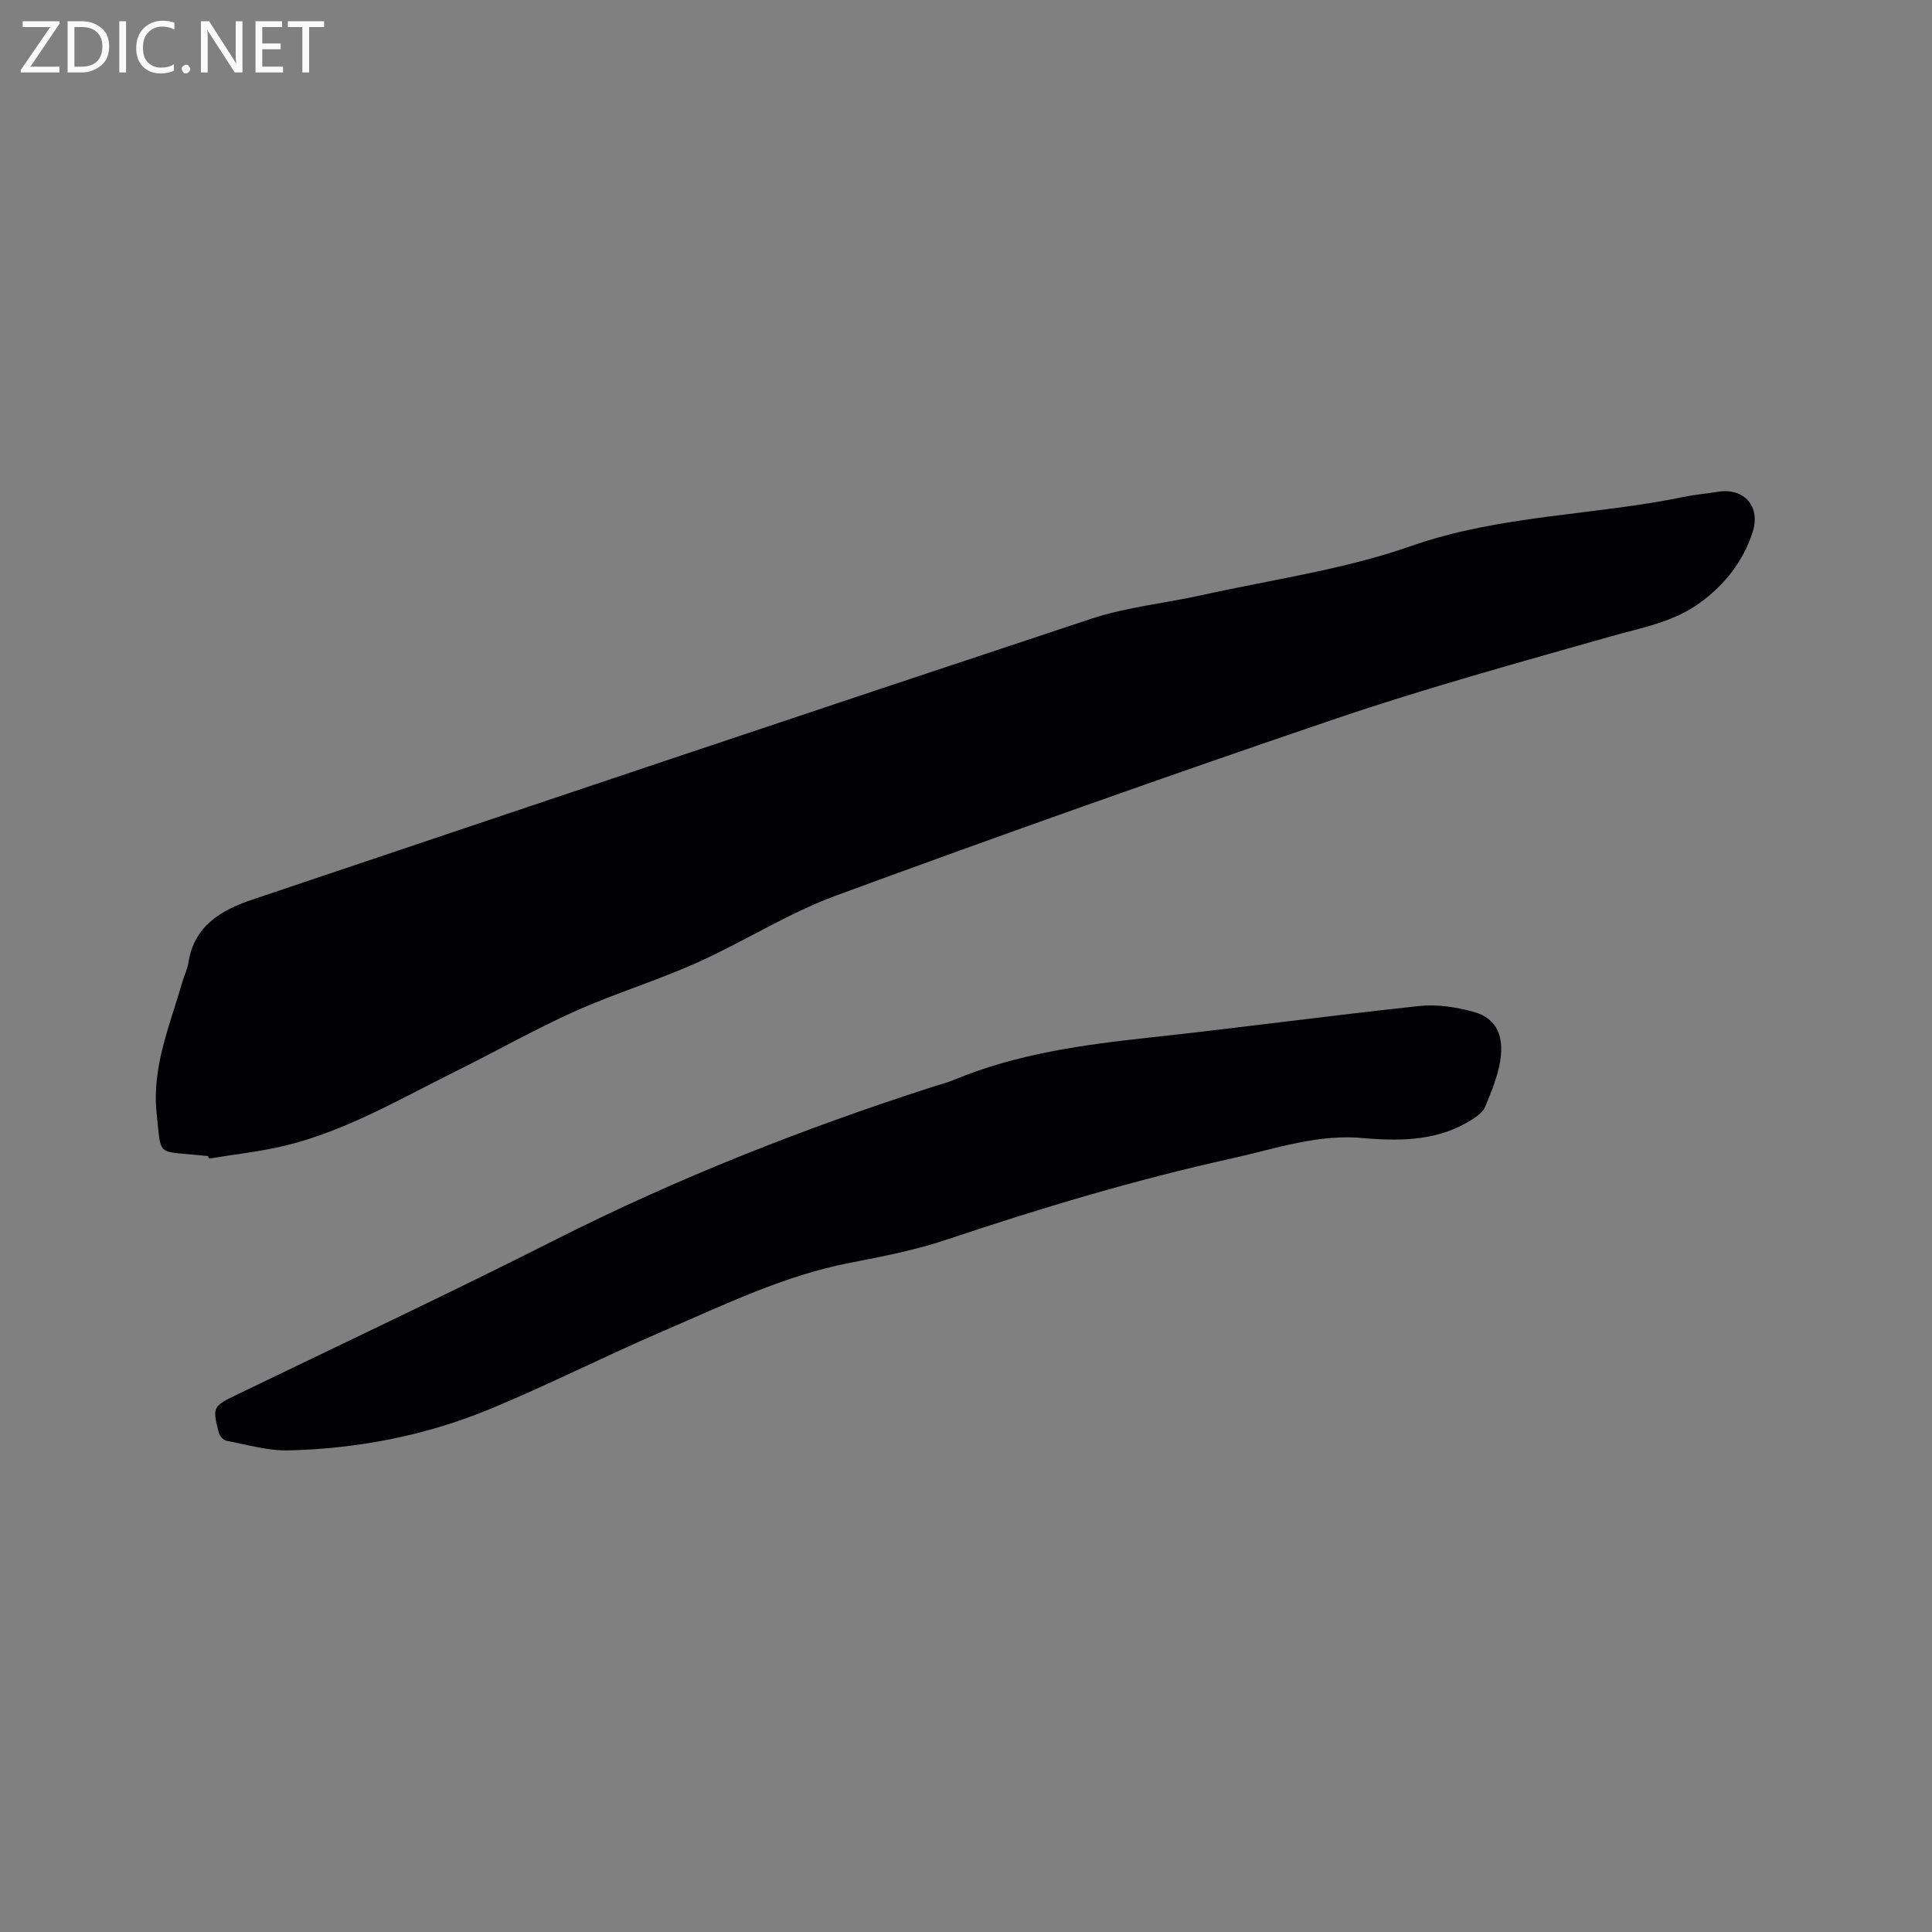
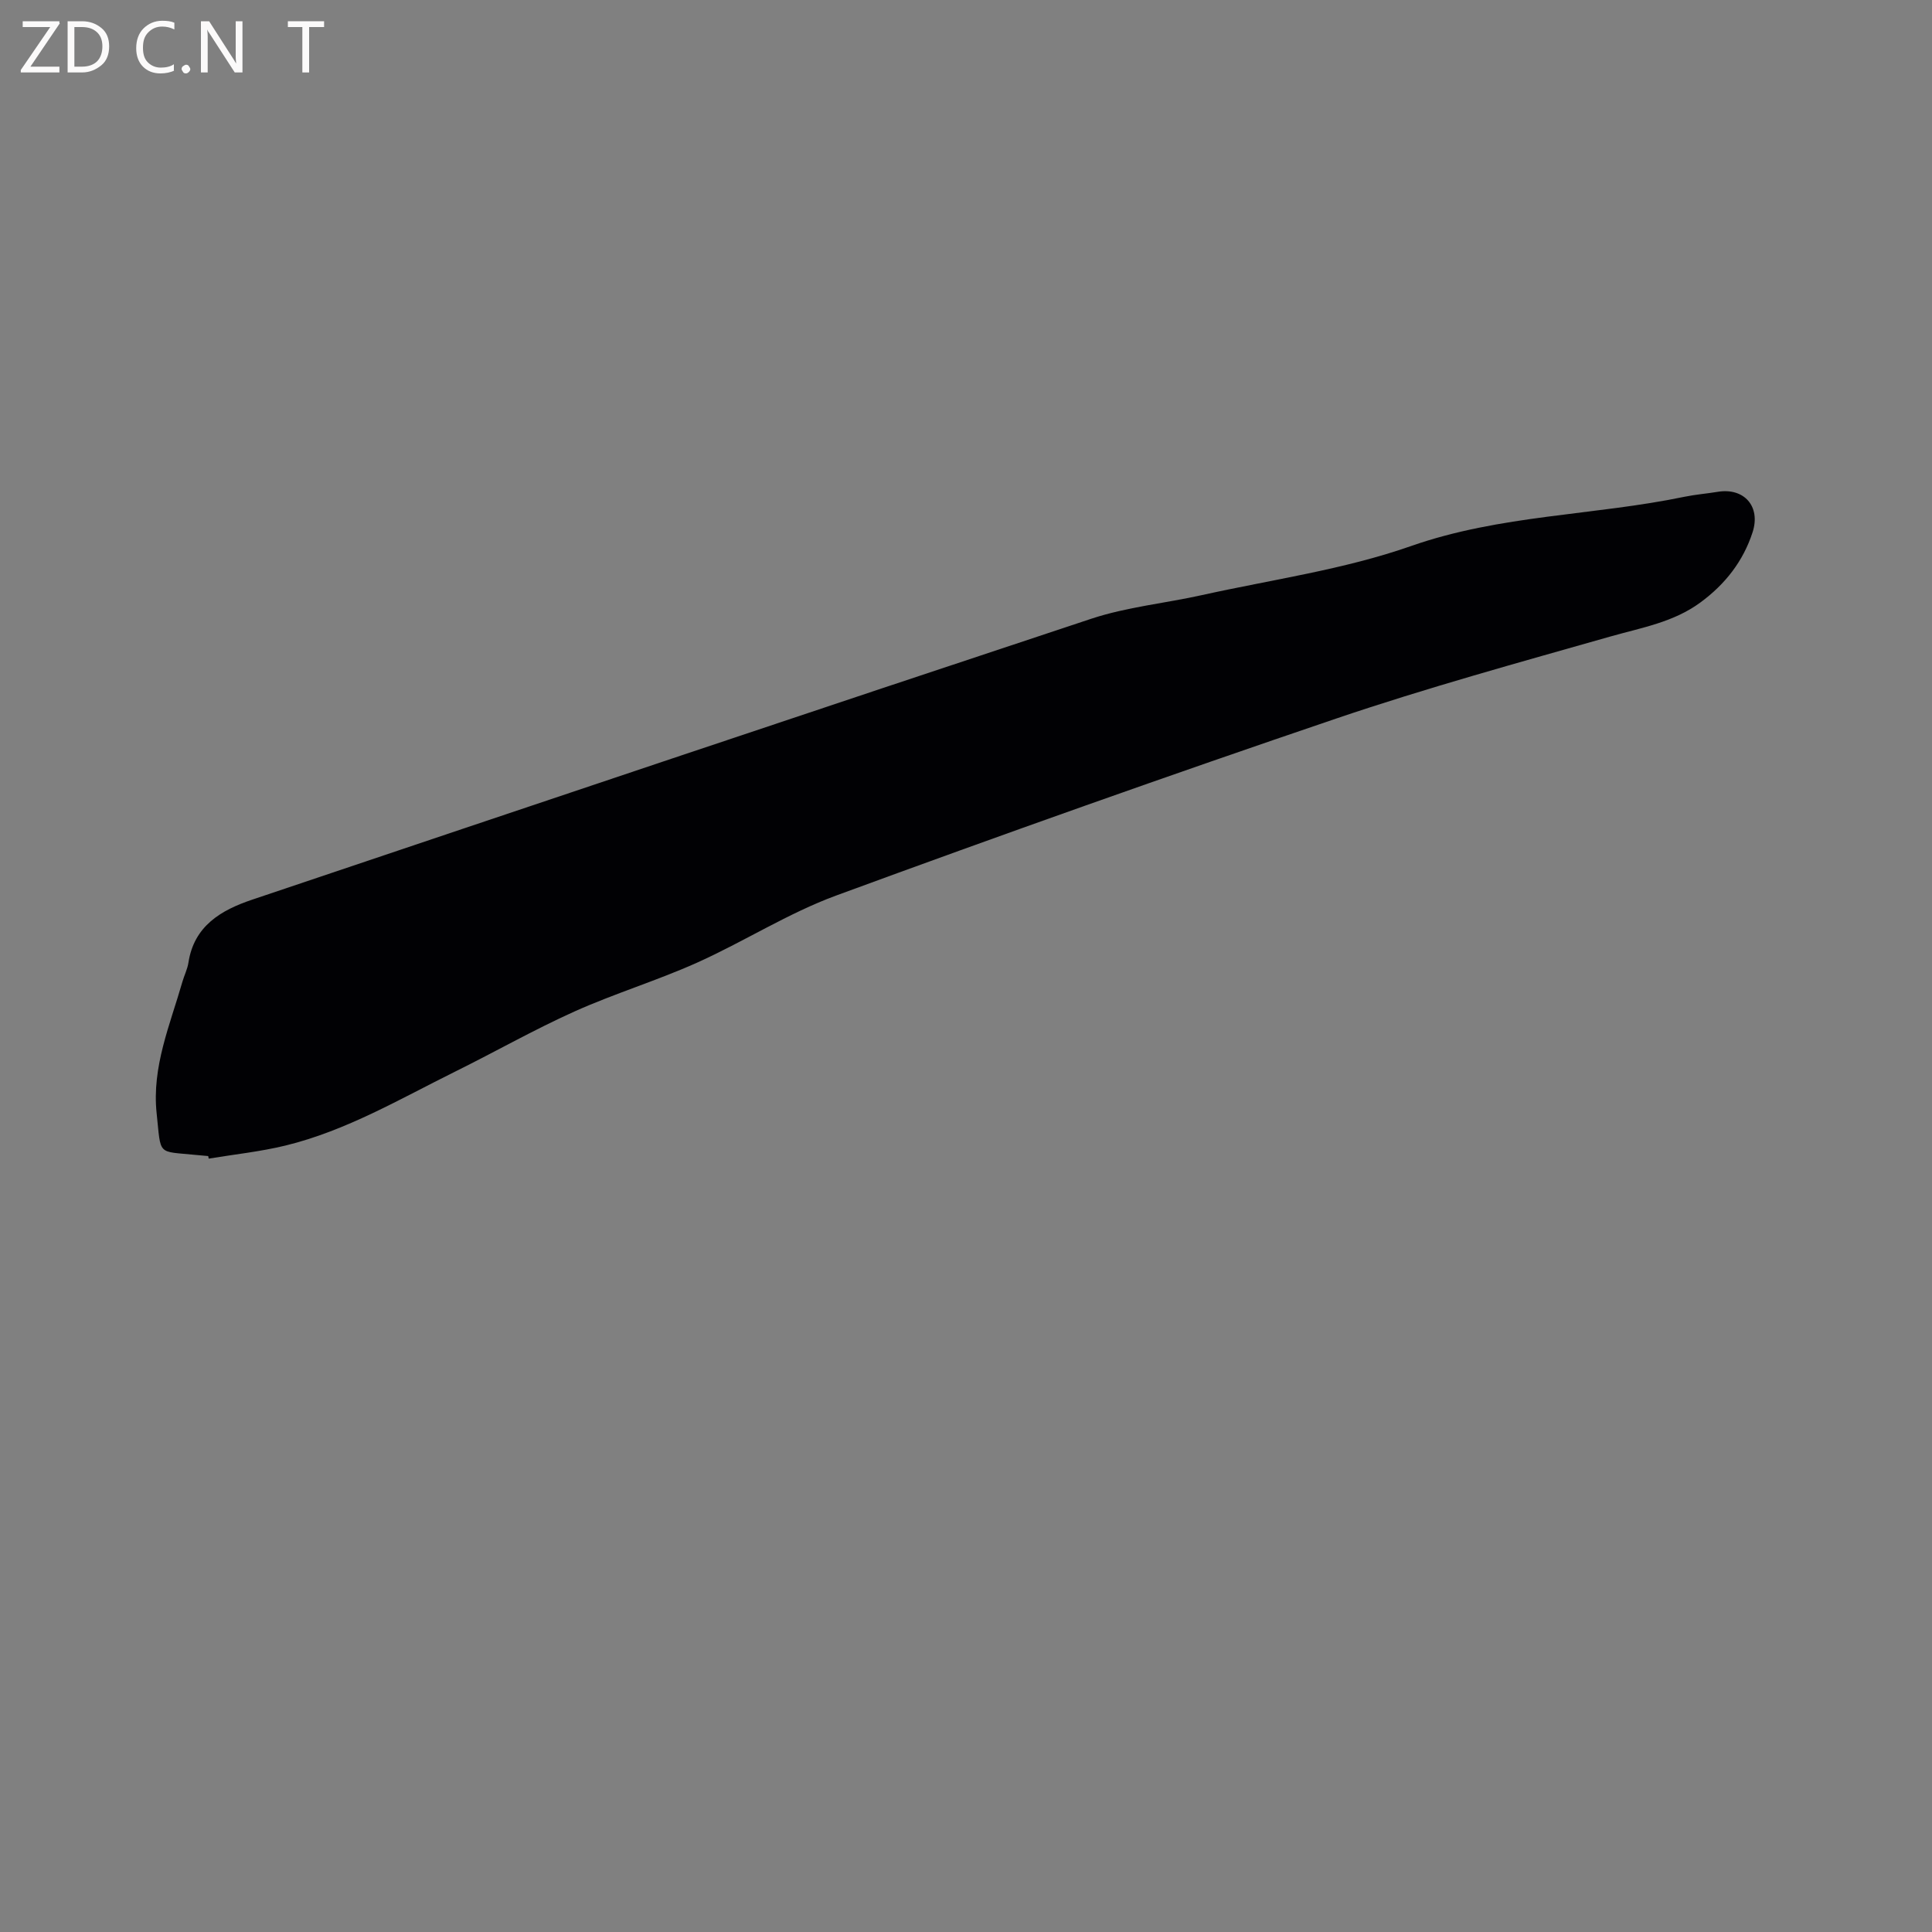
<svg xmlns="http://www.w3.org/2000/svg" enable-background="new 0 0 400 400" viewBox="0 0 400 400">
  <rect x="0" y="0" width="400" height="400" fill="#808080" stroke="none" />
  <path d="m43.11 239.35c-.84-.08-1.69-.15-2.53-.23-8.16-.82-7.2.27-8.15-8.63-1.02-9.61 2.78-18.31 5.34-27.24.38-1.32 1.03-2.59 1.24-3.93 1.16-7.65 6.8-10.9 13.19-13.05 57.88-19.49 115.77-38.96 173.75-58.17 7.38-2.44 15.31-3.2 22.95-4.9 14.46-3.21 29.34-5.27 43.22-10.14 18.5-6.49 37.87-6.31 56.64-10.21 2.28-.47 4.61-.65 6.91-1.03 5.41-.88 8.91 3.01 7.19 8.36-1.94 6-5.67 10.77-10.79 14.54-5.56 4.1-12.12 5.21-18.54 7.03-19.03 5.41-38.14 10.66-56.86 17.01-34.67 11.77-69.18 24.02-103.55 36.65-9.98 3.67-19.12 9.56-28.87 13.93-8.29 3.71-17.06 6.37-25.34 10.09-8.38 3.77-16.4 8.34-24.65 12.42-11.46 5.68-22.57 12.25-35.14 15.32-5.21 1.27-10.6 1.83-15.91 2.71-.03-.17-.06-.35-.1-.53z" fill="#010104" />
-   <path d="m282.76 235.68c-9.62-1.06-18.61 2.14-27.78 4.17-19.97 4.42-39.51 10.27-58.89 16.77-6.49 2.18-13.31 3.52-20.05 4.82-13.67 2.63-26.07 8.7-38.68 14.12-11.96 5.14-23.59 11.04-35.6 16.04-13.41 5.58-27.56 8.35-42.07 8.69-4.26.1-8.57-1.2-12.83-2-.6-.11-1.36-.95-1.53-1.59-1.43-5.44-1.28-5.53 3.84-8.01 22.01-10.64 44.14-21.05 65.96-32.08 25.11-12.7 51.16-22.94 77.89-31.57 1.51-.49 3.07-.87 4.53-1.48 12.96-5.39 26.66-7.25 40.48-8.75 18.64-2.02 37.22-4.54 55.86-6.53 3.67-.39 7.64.23 11.23 1.22 4.9 1.35 6.59 5.31 5.26 11.31-.64 2.87-1.76 5.65-2.91 8.37-.4.95-1.43 1.76-2.34 2.37-6.86 4.56-14.54 4.75-22.37 4.13z" fill="#010104" />
  <g fill="#fbfafa">
    <path d="m12.4 4.8-6.1 9h6v1.2h-8v-.5l6.1-8.9h-5.7v-1.2h7.6v.4z" />
    <path d="m14 15v-10.6h3c1.6 0 2.9.5 4 1.4s1.6 2.2 1.6 3.8-.5 3-1.6 3.9-2.4 1.5-4 1.5zm1.4-9.4v8.2h1.6c1.3 0 2.4-.4 3.1-1.1s1.1-1.8 1.1-3.1-.4-2.3-1.2-3-1.8-1-3.1-1z" />
-     <path d="m26.1 4.4v10.6h-1.4v-10.6z" />
    <path d="m36.1 14.6c-.8.4-1.8.6-2.9.6-1.5 0-2.7-.5-3.6-1.4s-1.4-2.2-1.4-3.8c0-1.7.5-3.1 1.5-4.1s2.3-1.6 3.9-1.6c1 0 1.8.1 2.5.4v1.4c-.8-.4-1.6-.6-2.5-.6-1.2 0-2.1.4-2.9 1.2s-1.1 1.8-1.1 3.2c0 1.3.3 2.3 1 3s1.6 1.1 2.7 1.1c1 0 2-.2 2.7-.7v1.3z" />
    <path d="m37.6 14.3c0-.2.1-.5.3-.6s.4-.3.6-.3c.3 0 .5.1.6.3s.3.4.3.6-.1.4-.3.6-.4.3-.6.3c-.3 0-.5-.1-.6-.3s-.3-.4-.3-.6z" />
    <path d="m50.2 15h-1.6l-5.3-8.2c-.2-.2-.3-.5-.4-.7 0 .2.1.7.1 1.5v7.4h-1.4v-10.6h1.7l5.2 8.1c.2.4.4.6.4.7 0-.3-.1-.8-.1-1.5v-7.3h1.4z" />
-     <path d="m58.6 15h-5.7v-10.6h5.5v1.2h-4.1v3.4h3.8v1.2h-3.8v3.6h4.3z" />
    <path d="m67.1 5.6h-3.1v9.4h-1.4v-9.4h-3v-1.2h7.5z" />
  </g>
</svg>